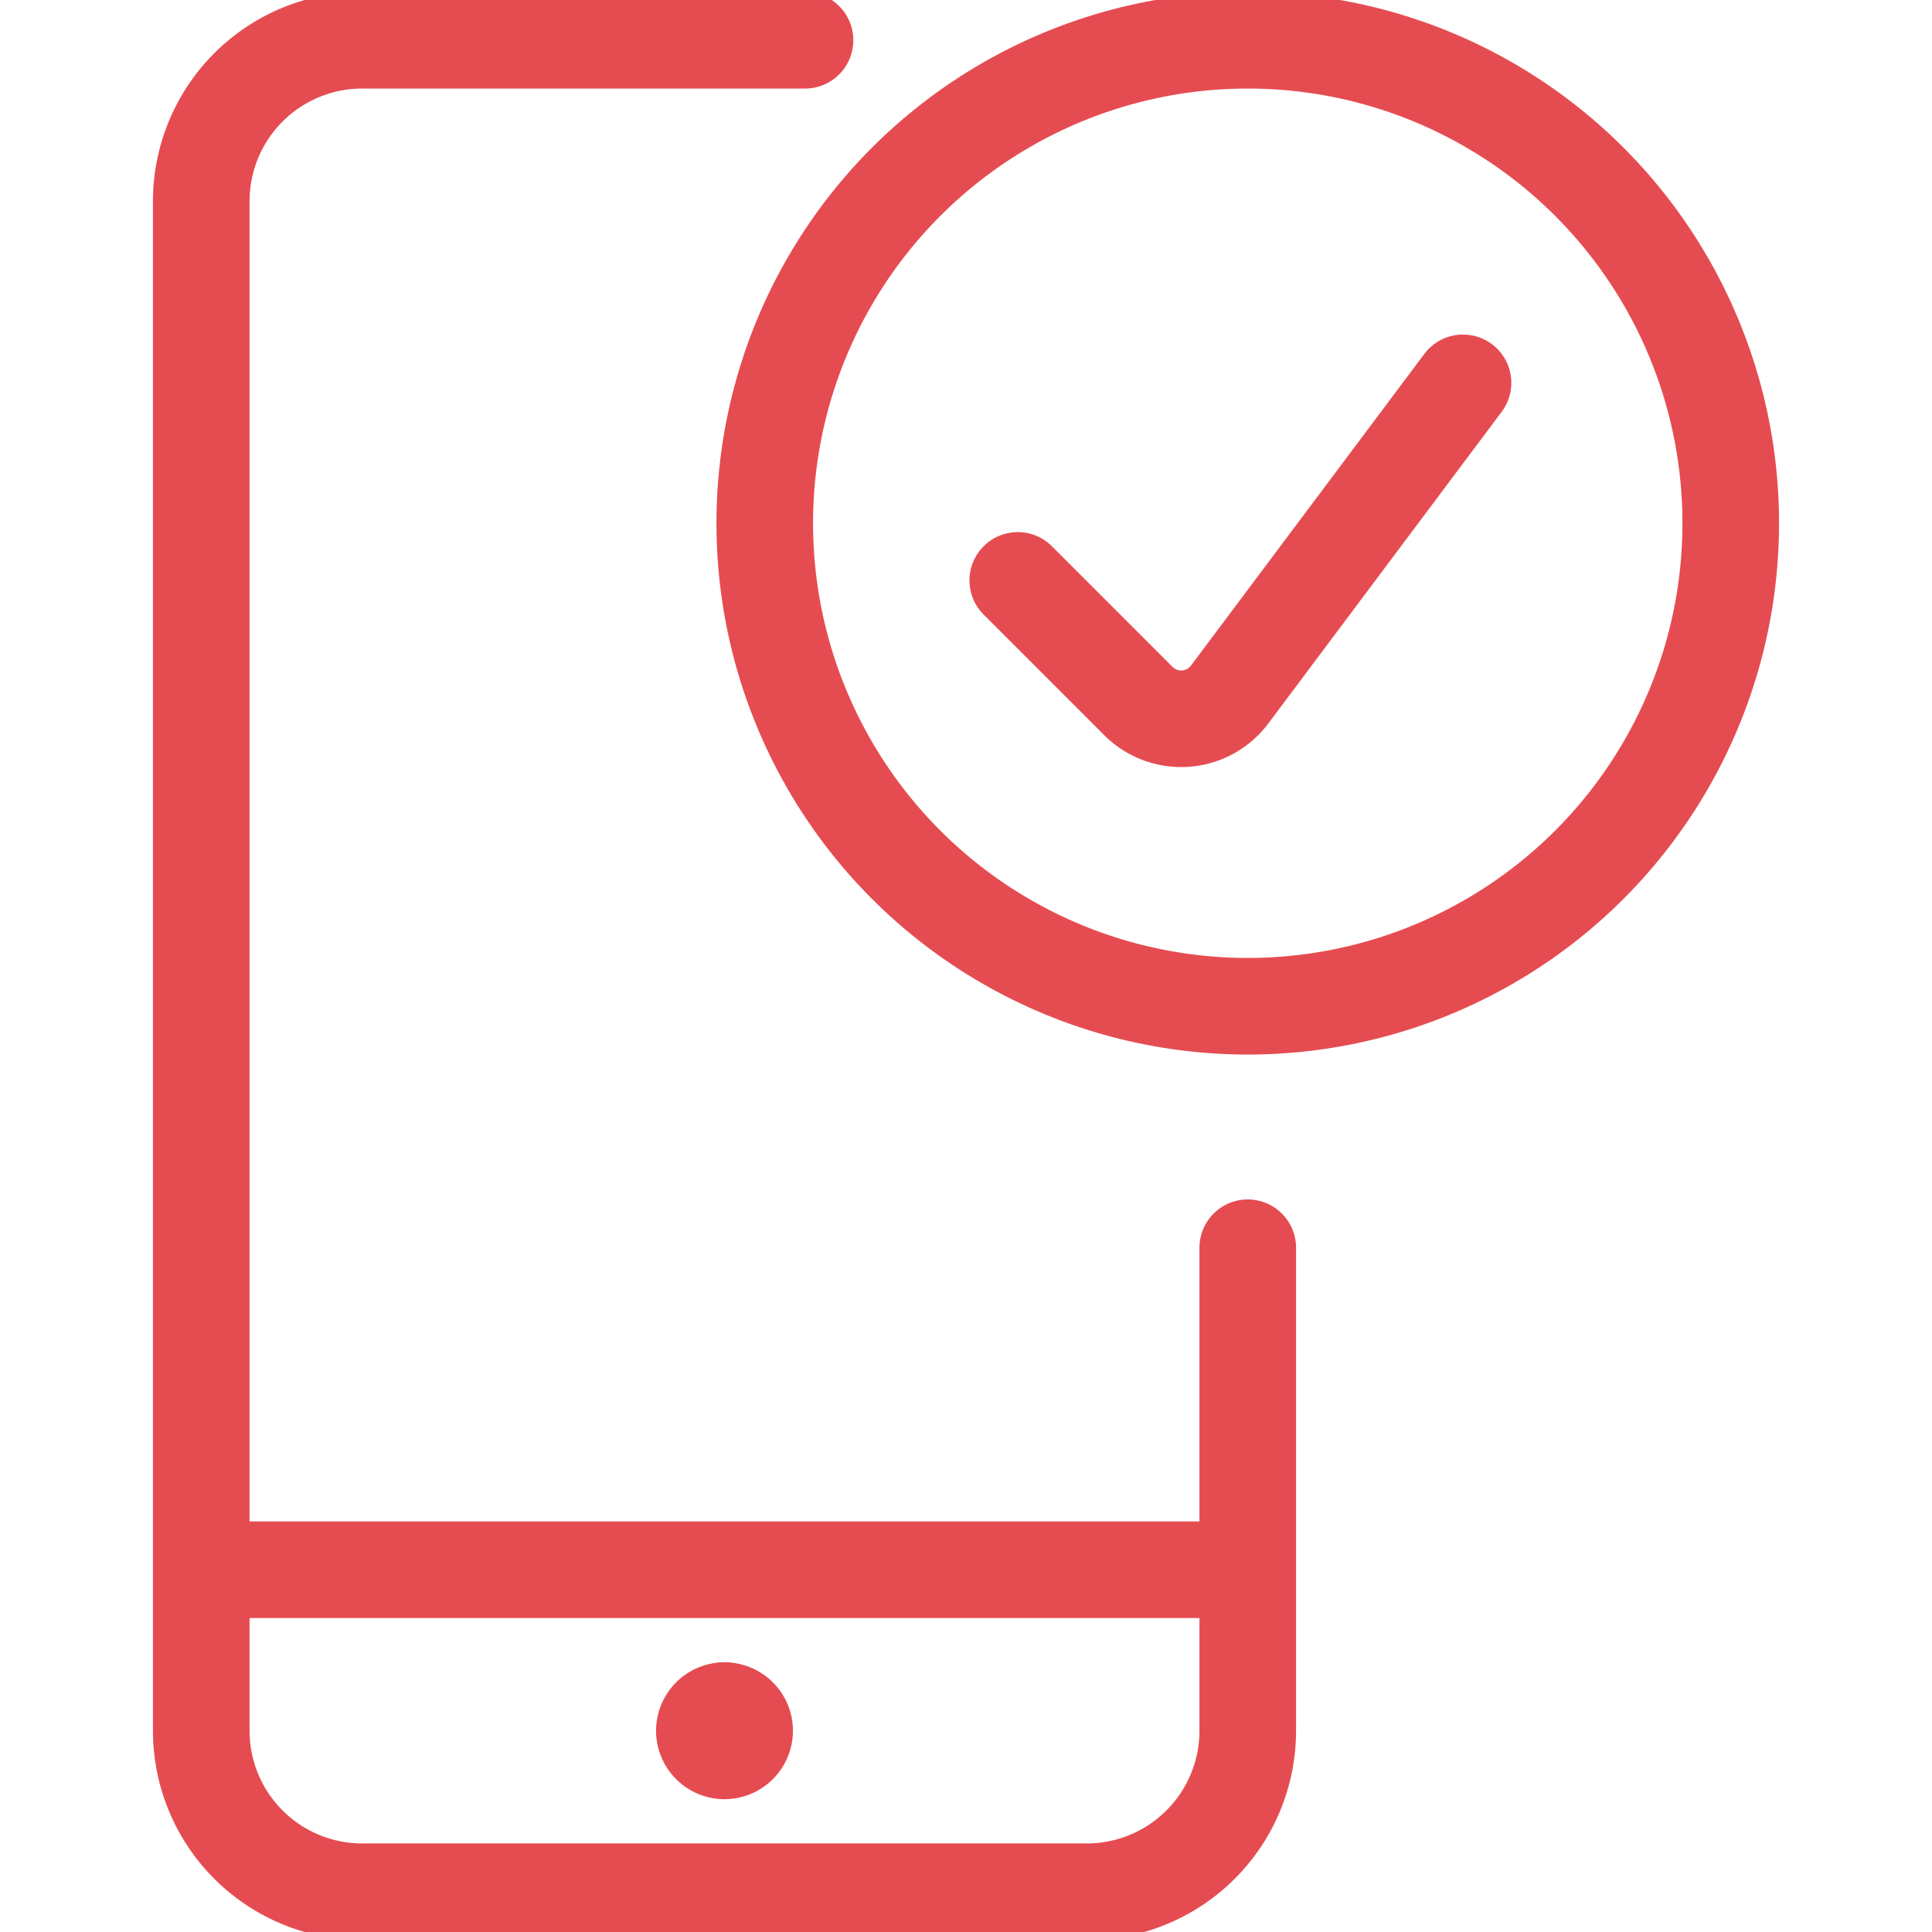
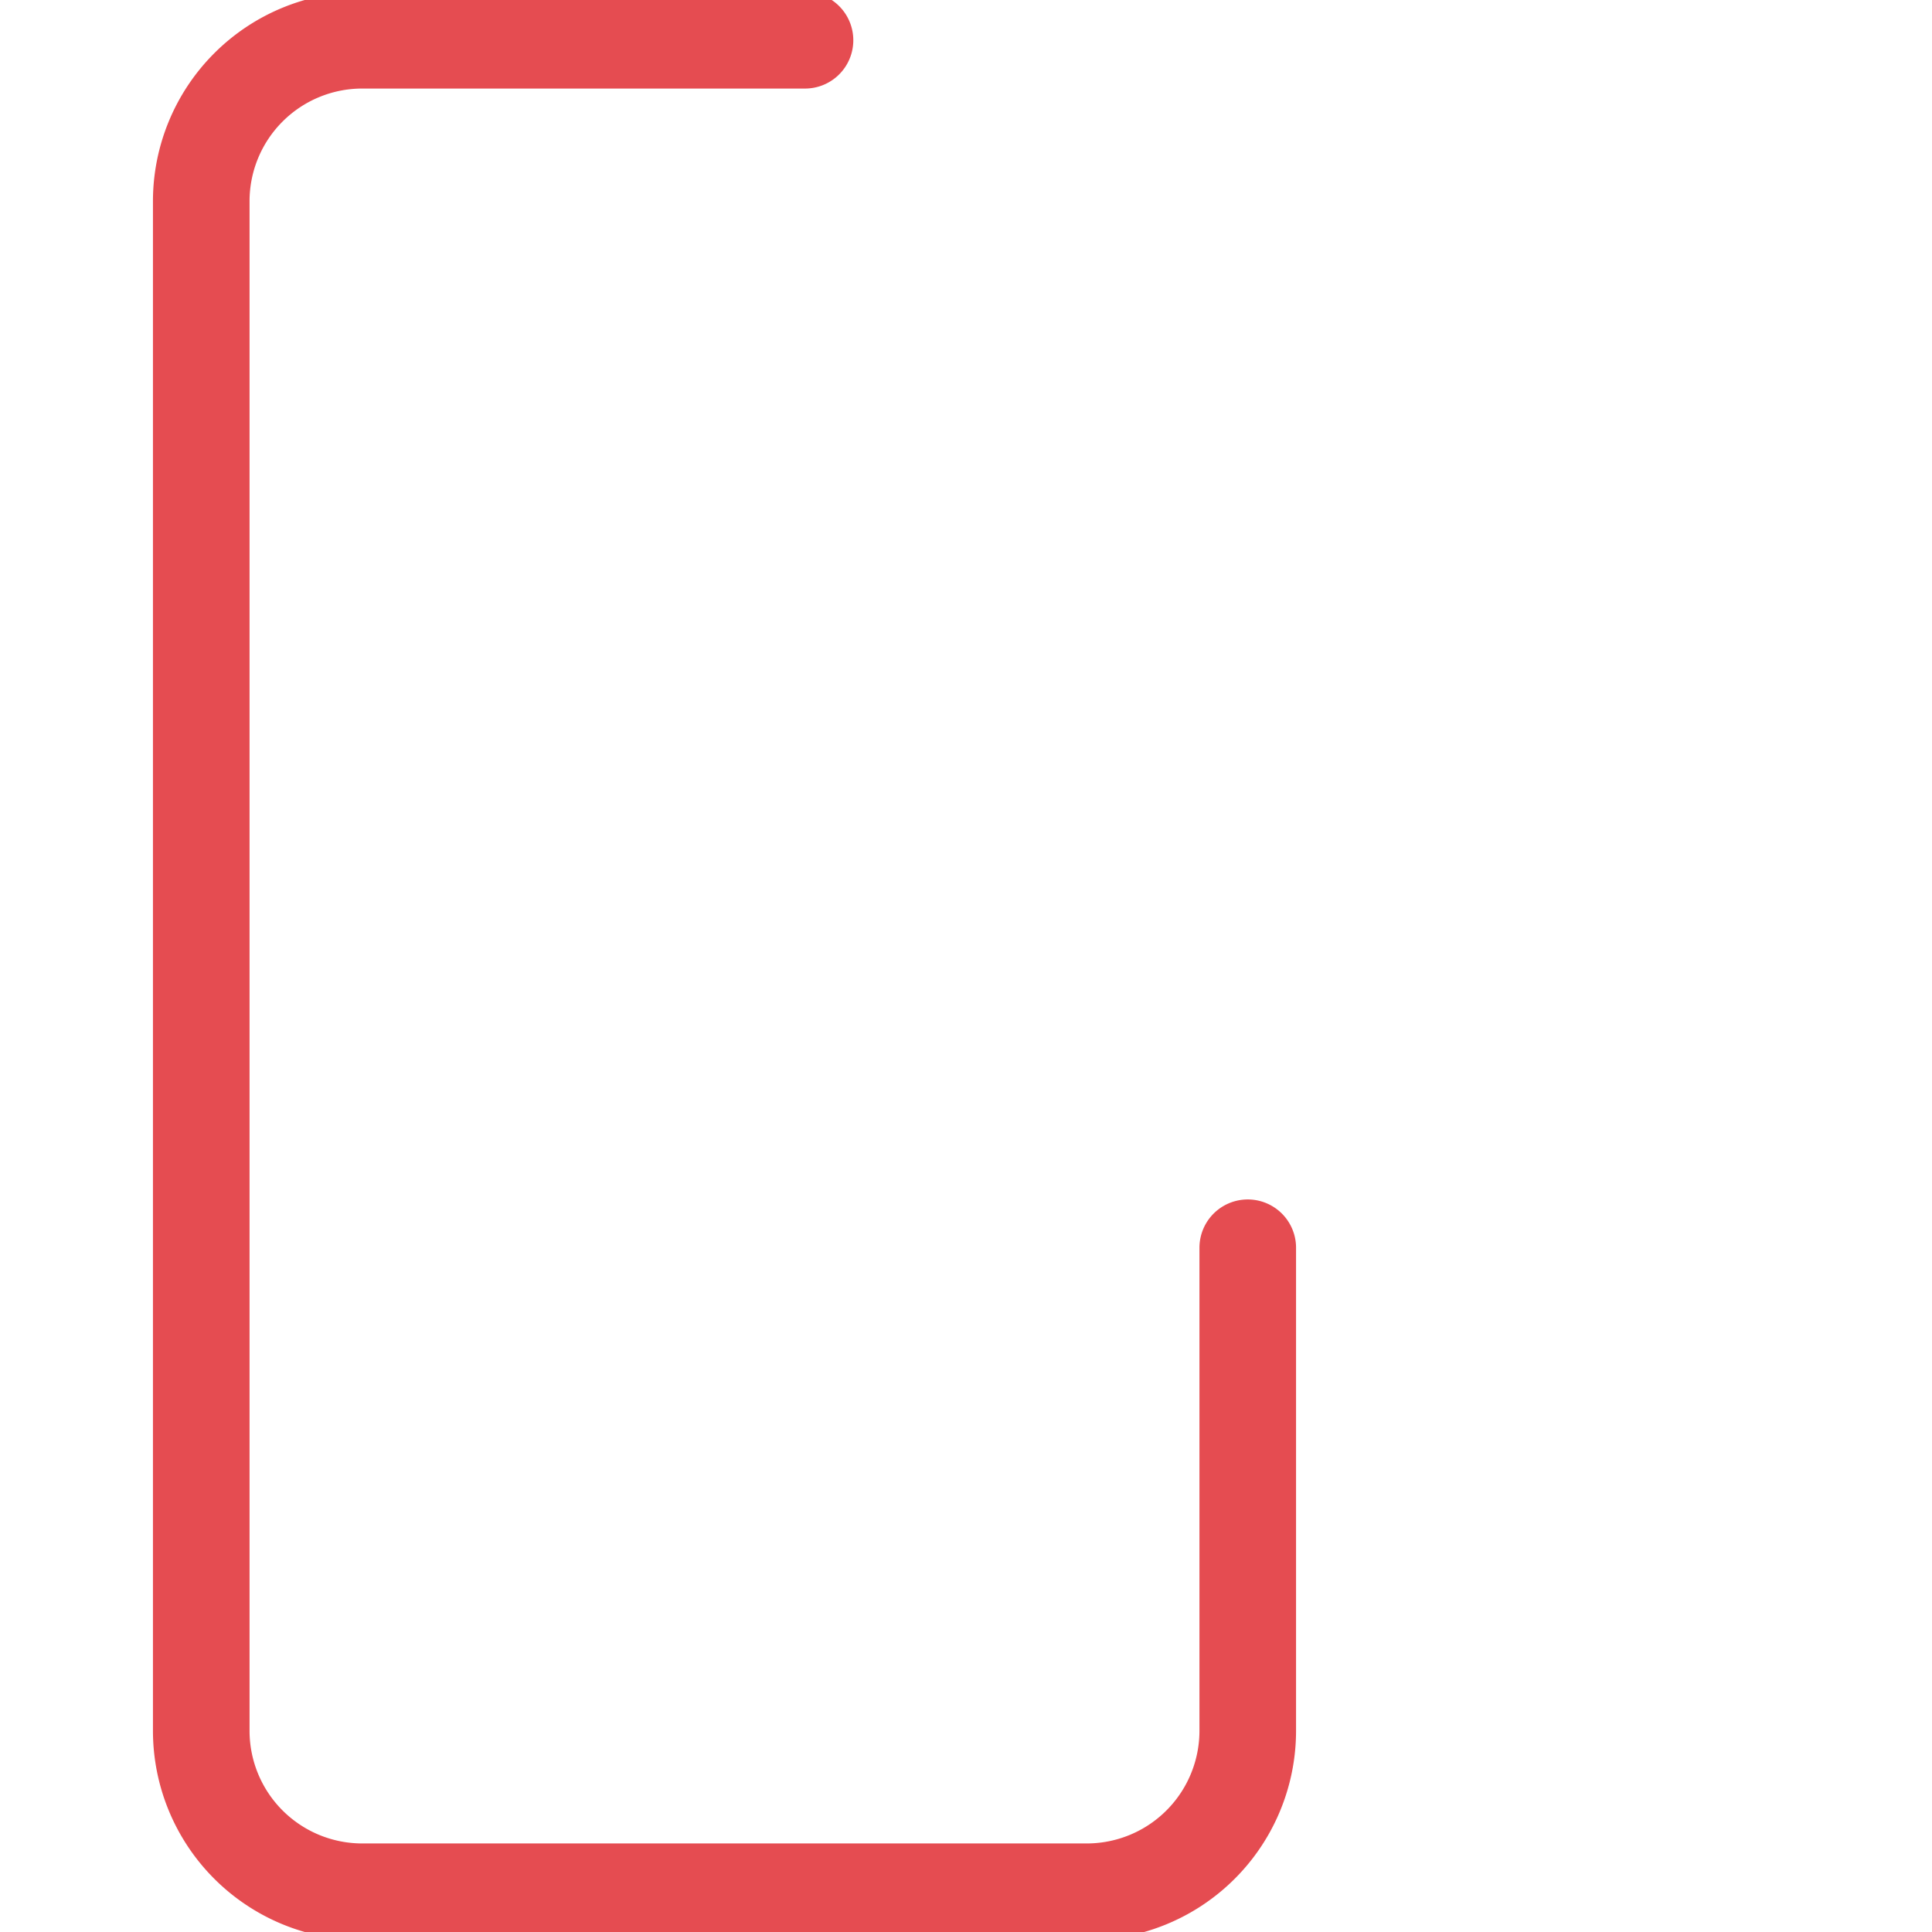
<svg xmlns="http://www.w3.org/2000/svg" viewBox="0 0 24 24">
  <defs>
    <style>.a{stroke-width:1.2;stroke:#E54C51;;fill:none;;stroke-linecap:round;stroke-linejoin:round;}</style>
  </defs>
-   <line class="a" x1="15.5" y1="19.5" x2="2.5" y2="19.5" />
-   <path class="a" d="M9,21.25a.25.25,0,0,1,.25.25h0a.25.25,0,0,1-.25.25H9a.25.25,0,0,1-.25-.25h0A.25.25,0,0,1,9,21.25" />
-   <line class="a" x1="9" y1="21.25" x2="9" y2="21.25" />
  <path class="a" d="M15.5,15.5v6a2,2,0,0,1-2,2h-9a2,2,0,0,1-2-2V2.5a2,2,0,0,1,2-2H10" />
-   <circle class="a" cx="15.5" cy="6.5" r="6" />
-   <path class="a" d="M18.174,4.756l-2.9,3.873a.752.752,0,0,1-1.131.081l-1.5-1.5" />
</svg>